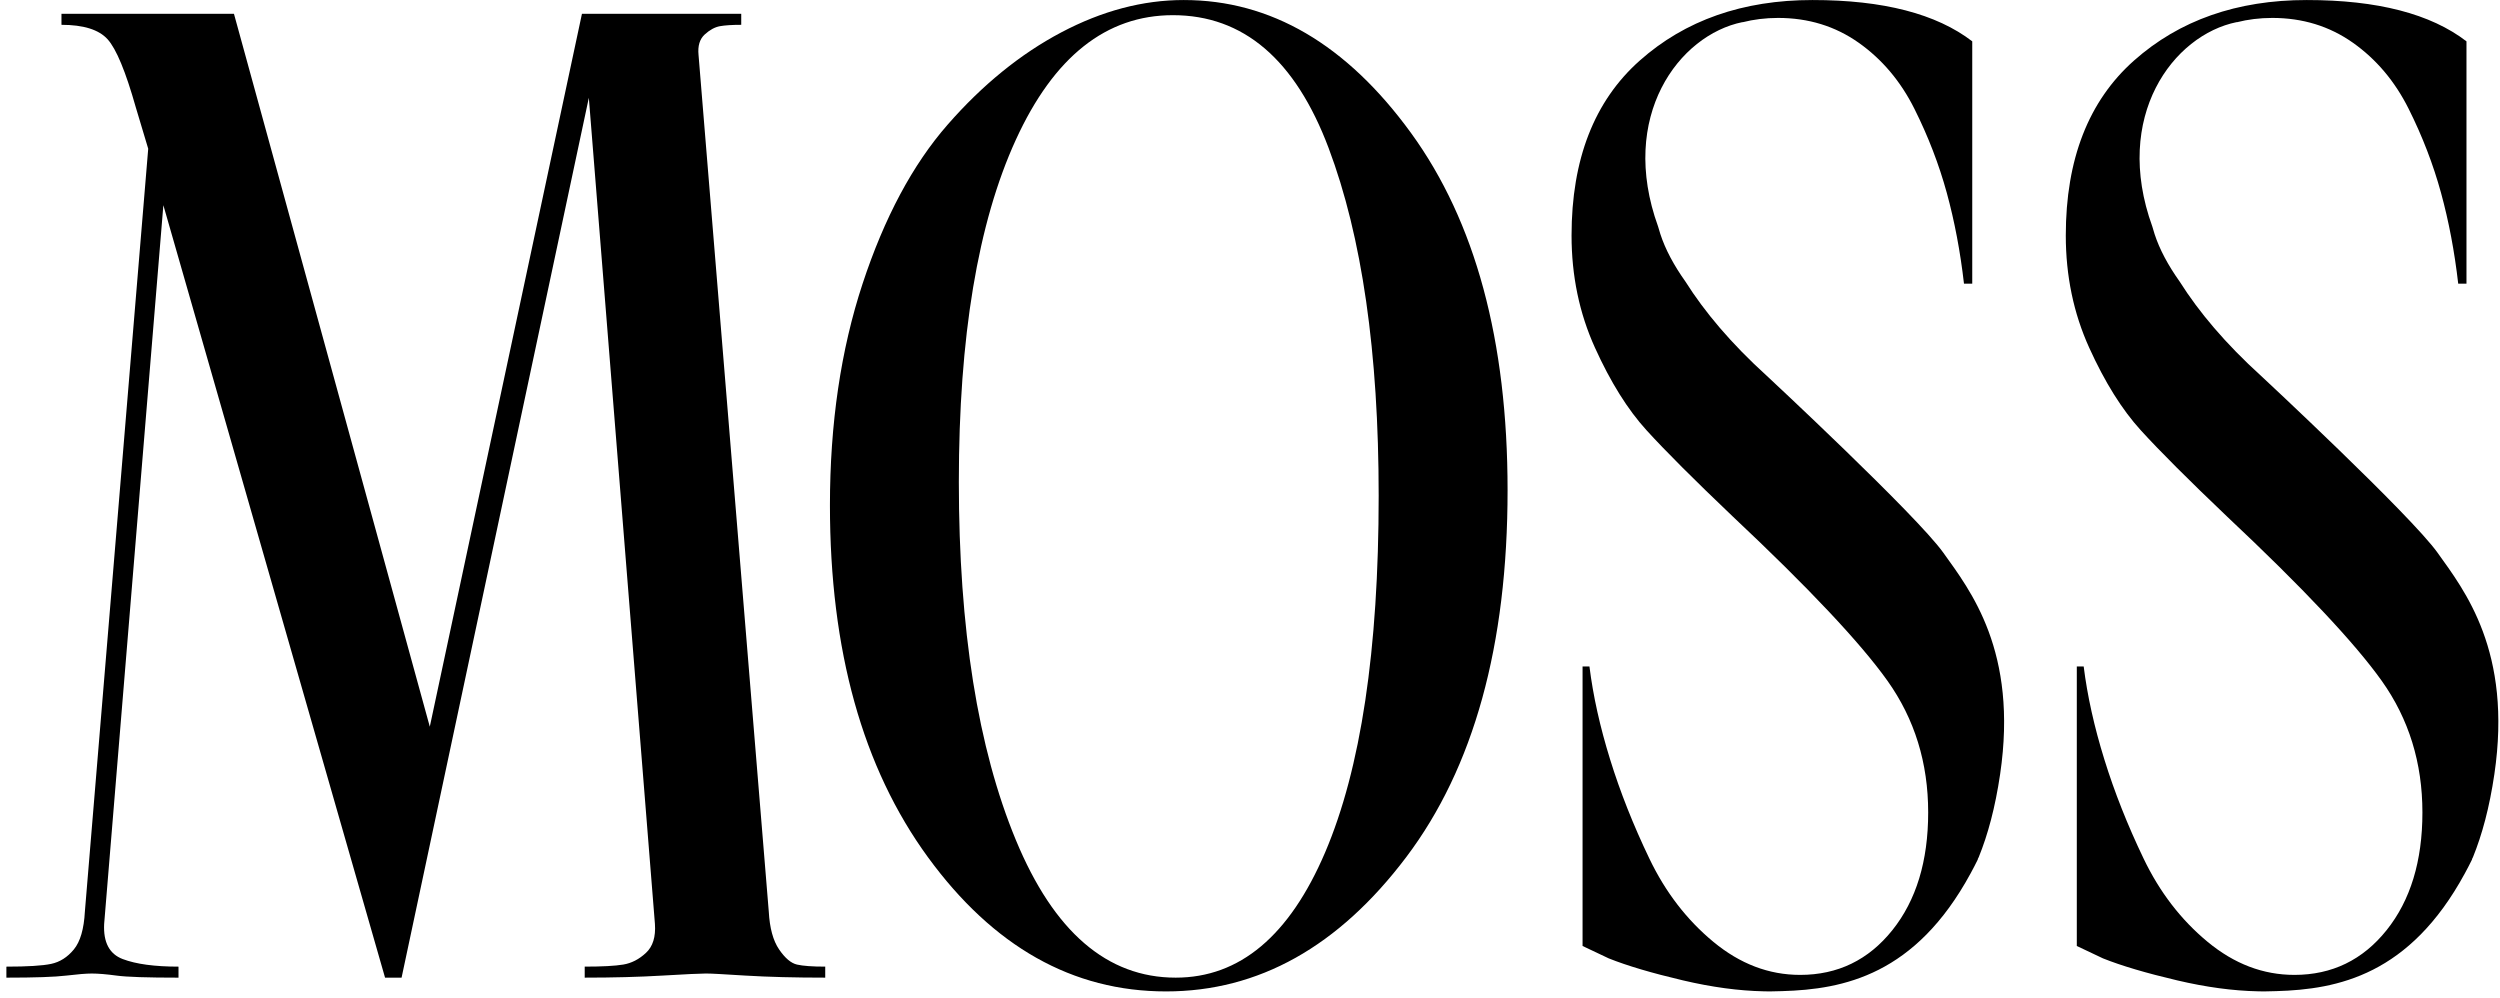
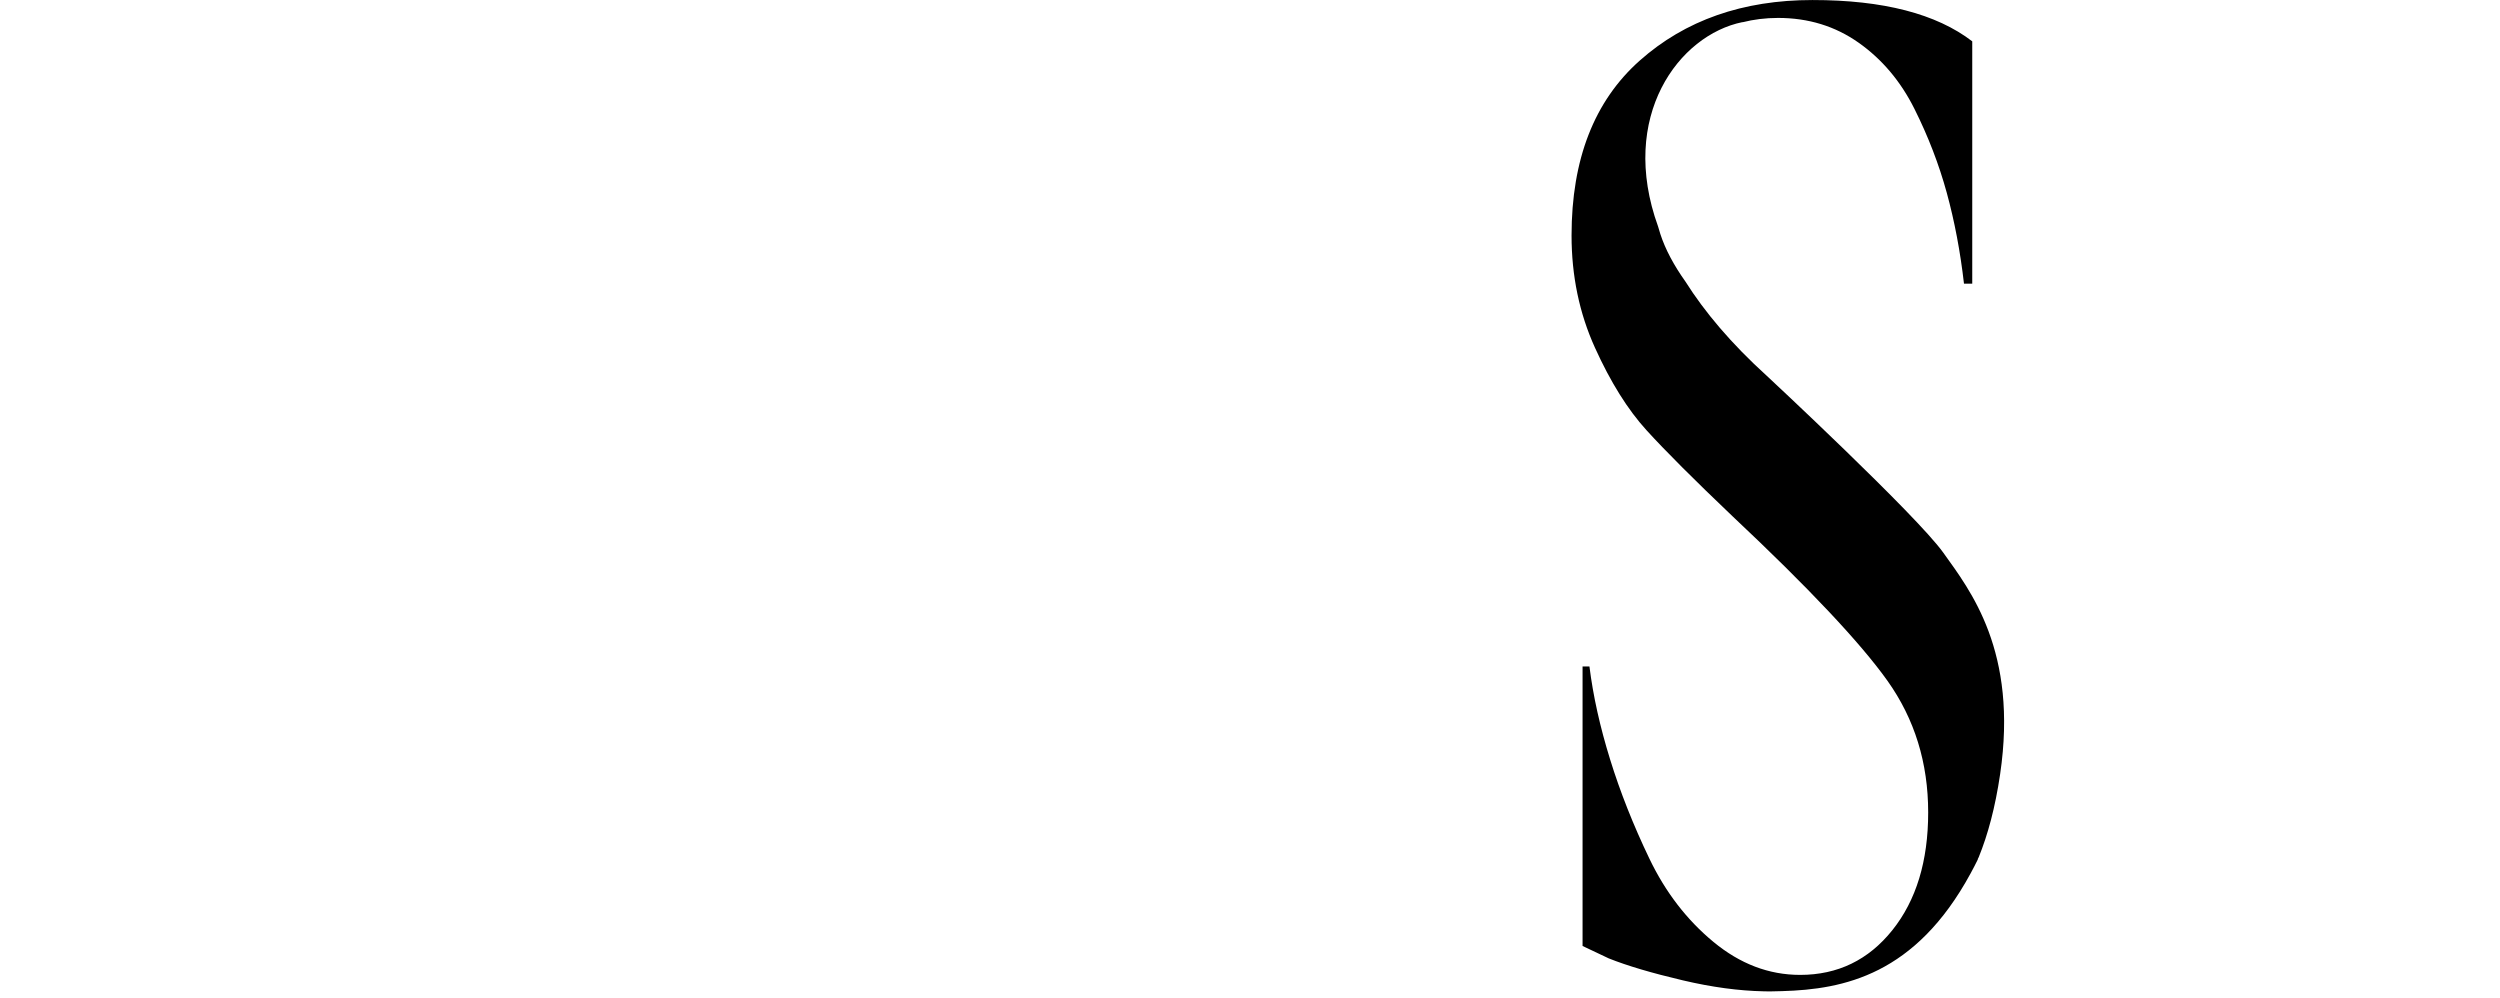
<svg xmlns="http://www.w3.org/2000/svg" width="100px" height="39.9px" viewBox="0 0 391 156" version="1.1">
  <title>moss-logo-primary</title>
  <desc>Created with Sketch.</desc>
  <g id="Page-1" stroke="none" stroke-width="1" fill="none" fill-rule="evenodd">
    <g id="moss-logo-primary" fill="#000000">
-       <path d="M182.368,155.054 C167.753,155.054 155.34,148.055 145.125,134.057 C134.91,120.059 129.802,101.721 129.802,79.035 C129.802,66.259 131.505,54.7 134.91,44.363 C138.315,34.026 142.747,25.735 148.211,19.49 C153.671,13.245 159.597,8.436 165.981,5.061 C172.365,1.689 178.75,0 185.135,0 C198.755,0 210.6,6.928 220.675,20.781 C230.747,34.638 235.785,53.266 235.785,76.665 C235.785,100.929 230.498,120.058 219.93,134.056 C209.359,148.055 196.84,155.054 182.368,155.054 Z M183.881,152.9 C193.882,152.9 201.672,146.369 207.253,133.303 C212.831,120.24 215.624,101.646 215.624,77.527 C215.624,55.13 213.015,37.007 207.797,23.15 C202.579,9.297 194.46,2.369 183.446,2.369 C173.01,2.369 164.819,8.867 158.877,21.858 C152.932,34.853 149.963,52.69 149.963,75.373 C149.963,98.345 152.932,117.01 158.877,131.365 C164.819,145.723 173.152,152.9 183.881,152.9 Z" id="Shape" fill-rule="nonzero" />
-       <path d="M124.651,150.854 C123.715,150.639 122.783,149.851 121.851,148.485 C120.916,147.122 120.377,145.147 120.236,142.563 L109.253,8.614 C109.108,7.181 109.431,6.104 110.222,5.384 C111.009,4.667 111.8,4.237 112.591,4.092 C113.378,3.951 114.492,3.877 115.929,3.877 L115.929,2.154 L91.017,2.154 L76.867,68.453 L67.22,113.65 L36.591,2.154 L9.614,2.154 L9.614,3.877 C13.06,3.877 15.463,4.631 16.828,6.138 C18.191,7.646 19.661,11.199 21.243,16.798 L23.181,23.259 L13.275,142.564 C13.13,145.293 12.555,147.268 11.552,148.486 C10.546,149.707 9.361,150.461 7.998,150.747 C6.632,151.036 4.3,151.178 0.999,151.178 L0.999,152.901 C5.448,152.901 8.57,152.793 10.367,152.578 C12.16,152.363 13.489,152.255 14.351,152.255 C15.354,152.255 16.646,152.363 18.227,152.578 C19.805,152.793 23.036,152.901 27.918,152.901 L27.918,151.178 C24.183,151.178 21.276,150.784 19.196,149.994 C17.113,149.207 16.144,147.376 16.289,144.503 L25.55,32.089 L60.222,152.9 L62.807,152.9 L92.094,15.29 L102.431,144.501 C102.572,146.513 102.108,148.021 101.031,149.023 C99.954,150.029 98.77,150.638 97.478,150.853 C96.186,151.068 94.174,151.176 91.448,151.176 L91.448,152.899 C95.896,152.899 99.954,152.791 103.616,152.576 C107.277,152.361 109.538,152.253 110.4,152.253 C111.402,152.253 112.986,152.361 116.576,152.576 C120.163,152.791 124.329,152.899 129.066,152.899 L129.066,151.176 C127.053,151.177 125.583,151.07 124.651,150.854 Z" id="Path" />
      <path d="M303.934,86.438 C299.728,80.549 276.335,58.783 276.335,58.783 C270.743,53.712 266.592,48.769 263.615,44.052 C261.771,41.462 260.454,38.98 259.681,36.609 C259.555,36.223 259.438,35.829 259.327,35.431 C253.084,18.193 262.594,5.469 272.532,3.454 L272.53,3.476 C274.266,3.037 276.114,2.799 278.094,2.799 C282.831,2.799 287.031,4.091 290.692,6.675 C294.353,9.259 297.26,12.705 299.414,17.012 C301.568,21.319 303.254,25.7 304.475,30.148 C305.693,34.6 306.591,39.338 307.167,44.361 L308.459,44.361 L308.459,6.461 C302.859,2.154 294.531,0 283.478,0 C272.565,0 263.558,3.16 256.451,9.475 C249.344,15.794 245.791,24.91 245.791,36.825 C245.791,43.144 247.009,48.992 249.452,54.376 C251.891,59.76 254.583,64.067 257.527,67.297 C260.468,70.527 264.957,75.016 270.986,80.757 C282.901,91.955 290.977,100.536 295.214,106.491 C299.447,112.45 301.567,119.305 301.567,127.057 C301.567,134.668 299.699,140.806 295.968,145.47 C292.233,150.137 287.425,152.469 281.539,152.469 C276.657,152.469 272.134,150.746 267.972,147.301 C263.806,143.855 260.468,139.515 257.958,134.272 C255.444,129.033 253.398,123.865 251.82,118.767 C250.239,113.673 249.162,108.827 248.59,104.231 L247.513,104.231 L247.513,147.947 L251.605,149.885 C254.475,151.036 258.352,152.183 263.234,153.331 C267.746,154.392 271.95,154.958 275.852,155.038 L275.855,155.044 C275.947,155.044 276.041,155.043 276.134,155.043 C276.356,155.046 276.581,155.054 276.801,155.054 C277.447,155.054 278.084,155.036 278.716,155.008 C288.371,154.735 299.581,152.465 308.189,136.616 C308.19,136.615 308.19,136.615 308.191,136.614 C308.58,135.897 308.967,135.161 309.345,134.387 L309.313,134.377 C309.365,134.267 309.426,134.163 309.476,134.052 C310.901,130.542 312.05,126.302 312.819,121.087 C315.659,101.844 308.14,92.327 303.934,86.438 Z" id="Path" />
-       <path d="M381.232,86.438 C377.026,80.549 353.633,58.783 353.633,58.783 C348.041,53.712 343.89,48.769 340.913,44.052 C339.069,41.462 337.752,38.98 336.979,36.609 C336.853,36.223 336.736,35.829 336.625,35.431 C330.382,18.193 339.892,5.469 349.83,3.454 L349.828,3.476 C351.564,3.037 353.412,2.799 355.392,2.799 C360.129,2.799 364.329,4.091 367.99,6.675 C371.651,9.259 374.558,12.705 376.712,17.012 C378.866,21.319 380.552,25.7 381.773,30.148 C382.991,34.6 383.889,39.338 384.465,44.361 L385.757,44.361 L385.757,6.461 C380.158,2.154 371.83,0 360.777,0 C349.864,0 340.857,3.16 333.75,9.475 C326.643,15.794 323.09,24.91 323.09,36.825 C323.09,43.144 324.308,48.992 326.751,54.376 C329.19,59.76 331.882,64.067 334.826,67.297 C337.767,70.527 342.256,75.016 348.285,80.757 C360.2,91.955 368.276,100.536 372.513,106.491 C376.746,112.45 378.866,119.305 378.866,127.057 C378.866,134.668 376.998,140.806 373.267,145.47 C369.532,150.137 364.724,152.469 358.838,152.469 C353.956,152.469 349.433,150.746 345.271,147.301 C341.105,143.855 337.767,139.515 335.257,134.272 C332.743,129.033 330.697,123.865 329.119,118.767 C327.538,113.673 326.461,108.827 325.889,104.231 L324.812,104.231 L324.812,147.947 L328.904,149.885 C331.774,151.036 335.651,152.183 340.533,153.331 C345.045,154.392 349.249,154.958 353.151,155.038 L353.154,155.044 C353.246,155.044 353.34,155.043 353.433,155.043 C353.655,155.046 353.88,155.054 354.1,155.054 C354.746,155.054 355.383,155.036 356.015,155.008 C365.67,154.735 376.88,152.465 385.488,136.616 C385.489,136.615 385.489,136.615 385.49,136.614 C385.879,135.897 386.266,135.161 386.644,134.387 L386.612,134.377 C386.664,134.267 386.725,134.163 386.775,134.052 C388.2,130.542 389.349,126.302 390.118,121.087 C392.958,101.844 385.439,92.327 381.232,86.438 Z" id="Path" />
    </g>
  </g>
</svg>